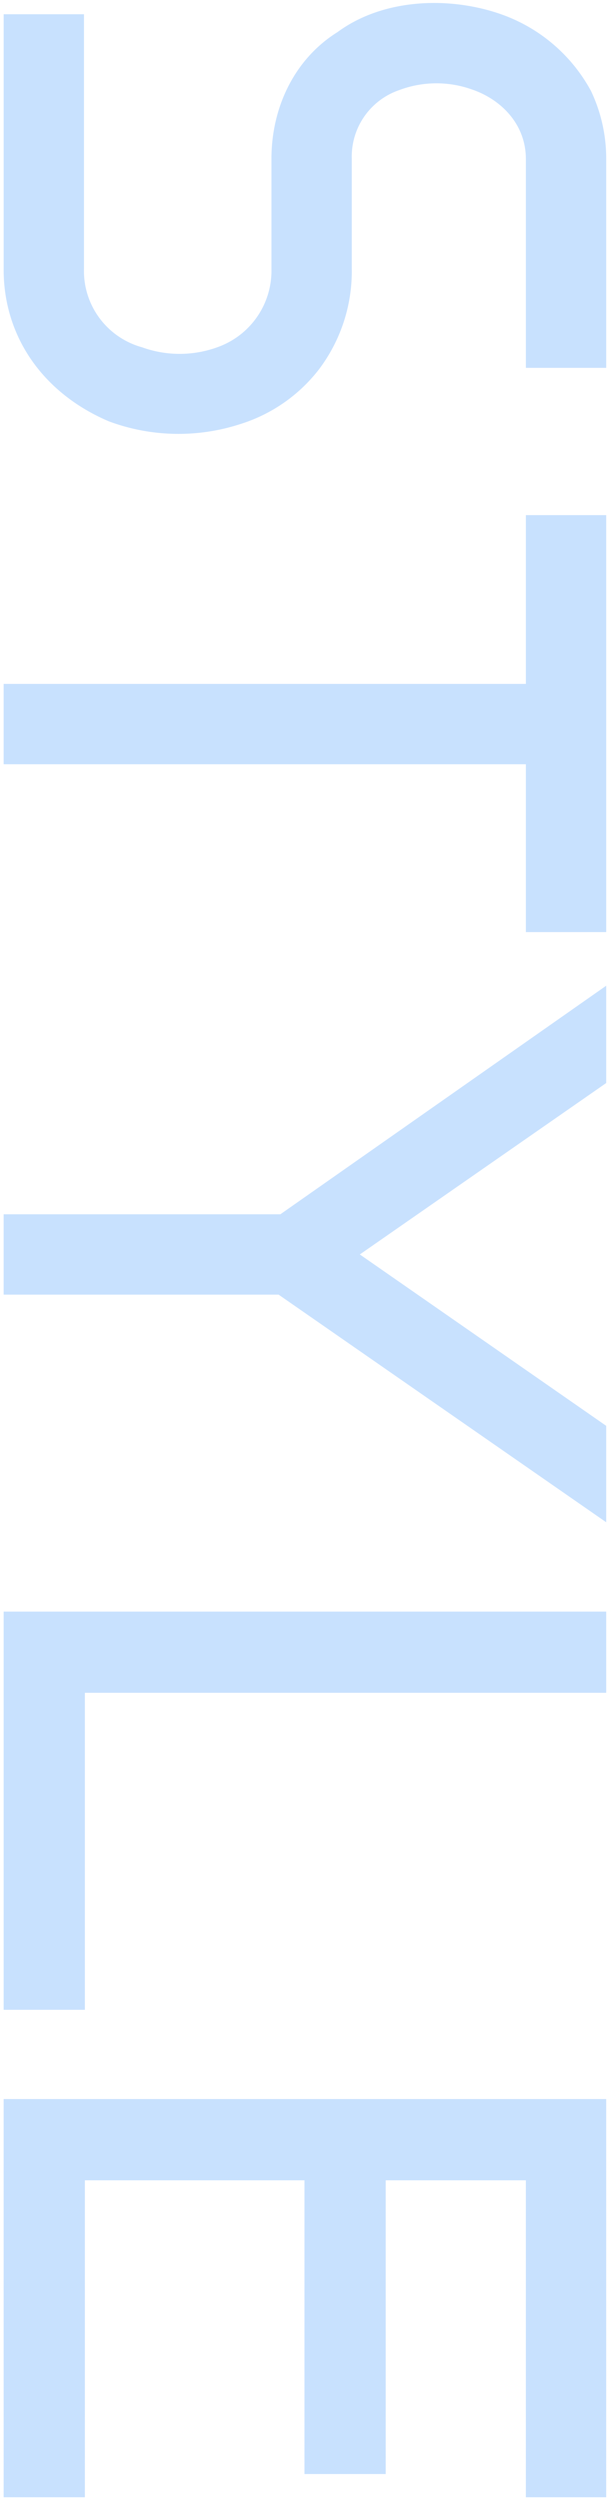
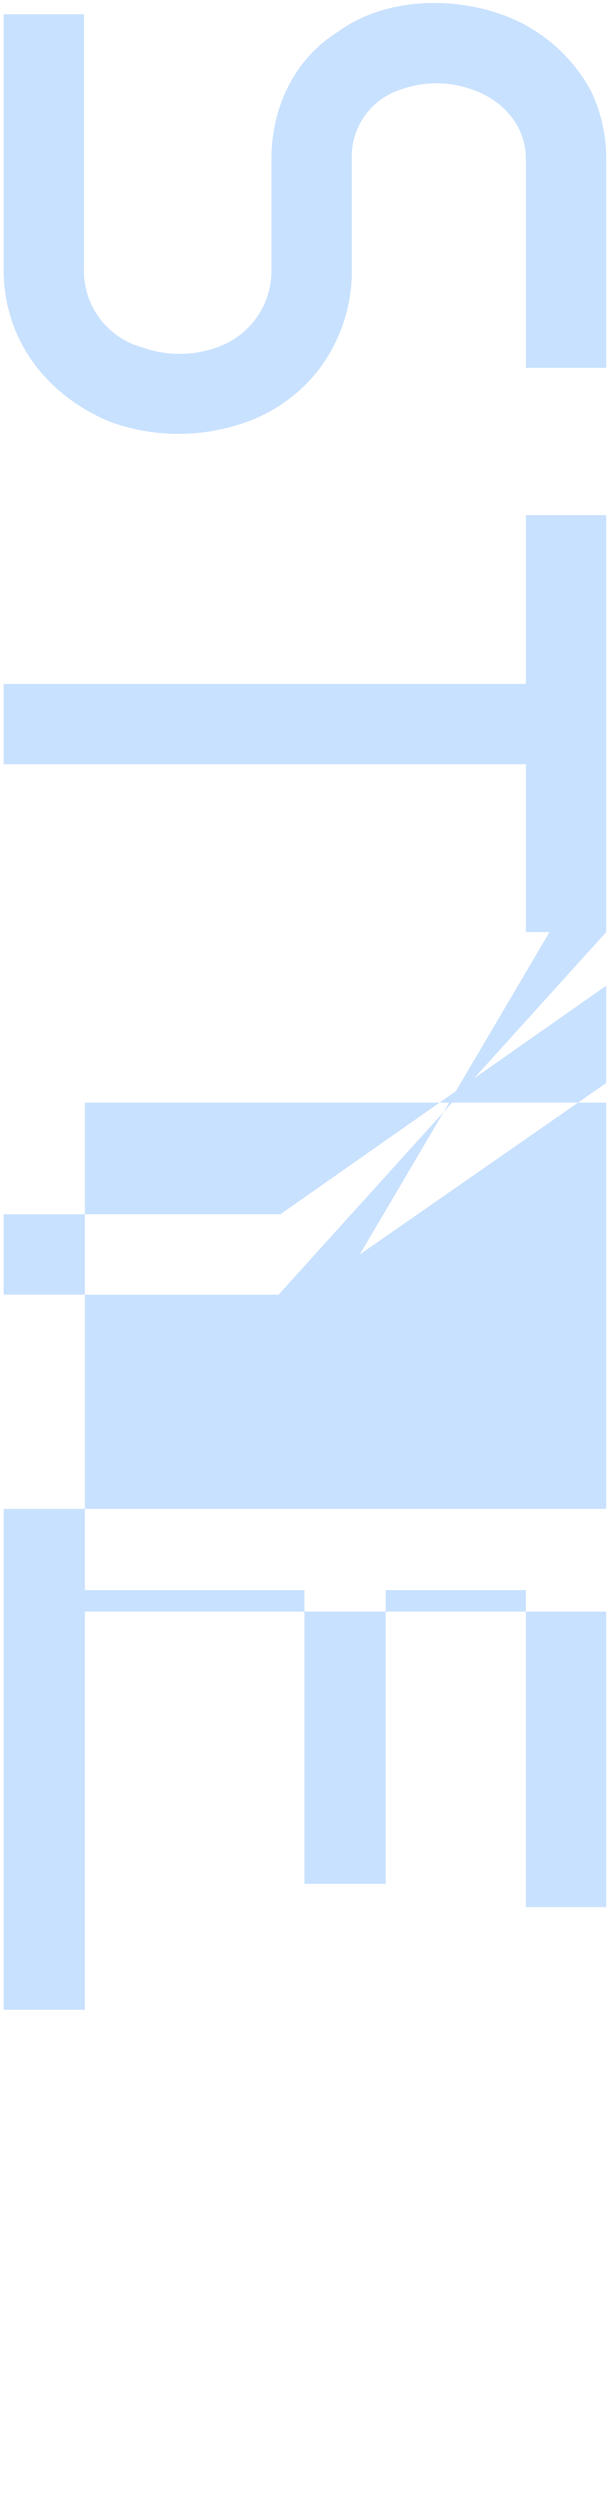
<svg xmlns="http://www.w3.org/2000/svg" width="82" height="336" viewBox="0 0 82 336">
-   <path d="M.49 36.235c0 9.12 5.4 16.681 14.16 20.4A26.813 26.813 0 0 0 32.29 57a21.439 21.439 0 0 0 10.56-7.32 21.889 21.889 0 0 0 4.44-13.56V21.355a9.442 9.442 0 0 1 6.36-9.24A14.194 14.194 0 0 1 63.37 12c3.96 1.32 7.32 4.68 7.32 9.36v28.08h10.8V21.355a21.166 21.166 0 0 0-2.04-9.12 22.064 22.064 0 0 0-11.76-10.2c-6.84-2.52-15.96-2.4-22.32 2.279-5.76 3.6-8.88 10.081-8.88 17.04v14.76a10.907 10.907 0 0 1-6.96 10.44 14.88 14.88 0 0 1-10.44.12 10.633 10.633 0 0 1-7.8-10.56v-34.2H.491v34.32zm81 89.04v-56.04h-10.8v22.681H.49v10.8h70.2v22.56zm0 79.32v-12.96L48.37 168.6l33.12-23.04v-13.08l-43.8 30.72H.49V174h36.96zm-70.08 22.92h70.08V216.6h-81v53.52h10.92zm59.279 108.12h10.8v-53.52h-81v53.52h10.92v-42.6h29.52v39.48h10.92v-39.48h18.84v42.6z" fill="#489afa" opacity=".3" />
+   <path d="M.49 36.235c0 9.12 5.4 16.681 14.16 20.4A26.813 26.813 0 0 0 32.29 57a21.439 21.439 0 0 0 10.56-7.32 21.889 21.889 0 0 0 4.44-13.56V21.355a9.442 9.442 0 0 1 6.36-9.24A14.194 14.194 0 0 1 63.37 12c3.96 1.32 7.32 4.68 7.32 9.36v28.08h10.8V21.355a21.166 21.166 0 0 0-2.04-9.12 22.064 22.064 0 0 0-11.76-10.2c-6.84-2.52-15.96-2.4-22.32 2.279-5.76 3.6-8.88 10.081-8.88 17.04v14.76a10.907 10.907 0 0 1-6.96 10.44 14.88 14.88 0 0 1-10.44.12 10.633 10.633 0 0 1-7.8-10.56v-34.2H.491v34.32zm81 89.04v-56.04h-10.8v22.681H.49v10.8h70.2v22.56zv-12.96L48.37 168.6l33.12-23.04v-13.08l-43.8 30.72H.49V174h36.96zm-70.08 22.92h70.08V216.6h-81v53.52h10.92zm59.279 108.12h10.8v-53.52h-81v53.52h10.92v-42.6h29.52v39.48h10.92v-39.48h18.84v42.6z" fill="#489afa" opacity=".3" />
</svg>